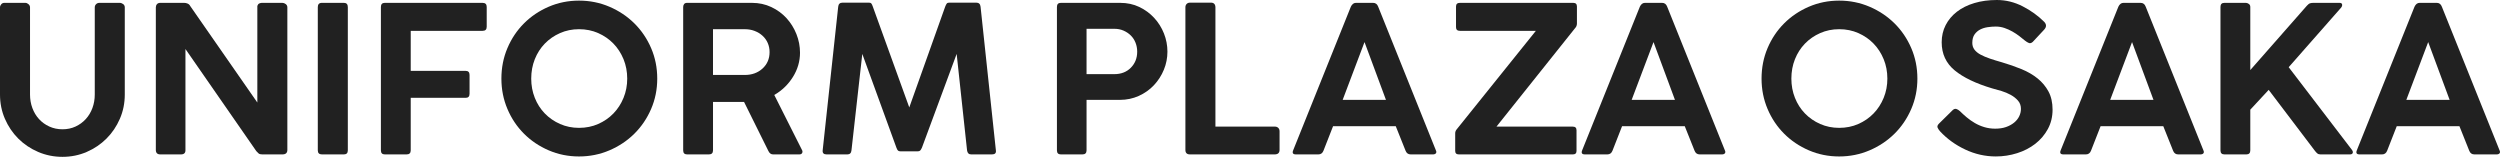
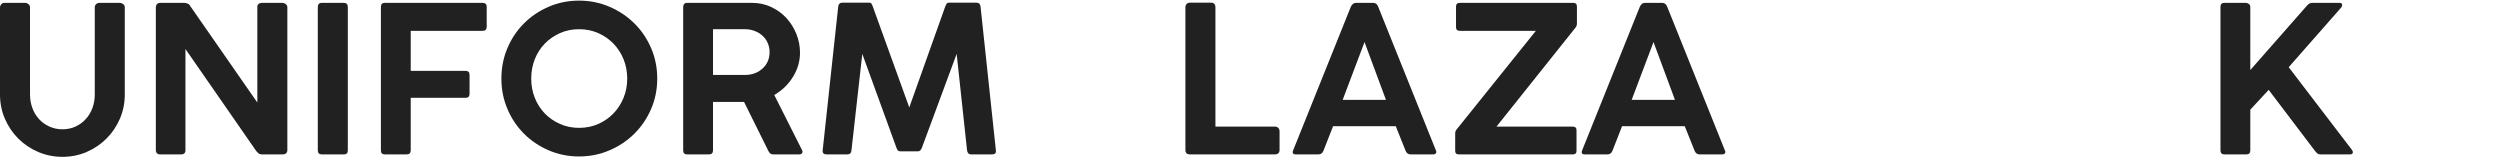
<svg xmlns="http://www.w3.org/2000/svg" version="1.1" id="レイヤー_1" x="0px" y="0px" width="482.44px" height="30.269px" viewBox="0 0 482.44 30.269" enable-background="new 0 0 482.44 30.269" xml:space="preserve">
  <g>
    <path fill="#212121" d="M5.794,1.418v16.83c0,0.92,0.151,1.787,0.453,2.602c0.302,0.815,0.729,1.524,1.281,2.128   s1.215,1.084,1.99,1.438c0.775,0.354,1.622,0.532,2.542,0.532c0.919,0,1.76-0.178,2.522-0.532c0.762-0.354,1.419-0.834,1.971-1.438   s0.979-1.313,1.281-2.128c0.302-0.814,0.453-1.681,0.453-2.602V1.418c0-0.236,0.085-0.439,0.256-0.611   c0.17-0.17,0.387-0.256,0.65-0.256h3.902c0.236,0,0.459,0.079,0.67,0.236c0.21,0.158,0.315,0.368,0.315,0.63v16.83   c0,1.656-0.315,3.212-0.946,4.67c-0.63,1.459-1.491,2.733-2.582,3.823c-1.09,1.091-2.365,1.951-3.823,2.582   c-1.458,0.63-3.015,0.945-4.67,0.945s-3.219-0.315-4.69-0.945c-1.472-0.631-2.753-1.491-3.843-2.582   c-1.091-1.09-1.951-2.364-2.582-3.823C0.315,21.46,0,19.904,0,18.248V1.418c0-0.21,0.079-0.407,0.237-0.591   c0.158-0.184,0.354-0.276,0.591-0.276h4.06c0.21,0,0.414,0.085,0.611,0.256C5.695,0.979,5.794,1.182,5.794,1.418z" />
    <path fill="#212121" d="M30.072,1.418c0-0.236,0.072-0.439,0.217-0.611c0.144-0.17,0.361-0.256,0.65-0.256h4.611   c0.21,0,0.427,0.046,0.65,0.138c0.223,0.092,0.387,0.243,0.493,0.453l12.967,18.643V1.143c0.079-0.236,0.203-0.394,0.374-0.473   c0.171-0.079,0.335-0.118,0.493-0.118h3.981c0.21,0,0.42,0.079,0.63,0.236s0.315,0.368,0.315,0.63v27.511   c0,0.578-0.315,0.867-0.946,0.867h-3.902c-0.315,0-0.546-0.06-0.69-0.178c-0.145-0.118-0.295-0.269-0.453-0.453L35.787,9.459v19.47   c0.026,0.578-0.263,0.867-0.867,0.867h-3.981c-0.578,0-0.867-0.289-0.867-0.867V1.418z" />
    <path fill="#212121" d="M61.327,29.008V1.379c0-0.552,0.263-0.828,0.789-0.828h4.256c0.499,0,0.749,0.276,0.749,0.828v27.629   c0,0.525-0.25,0.788-0.749,0.788h-4.256C61.59,29.796,61.327,29.534,61.327,29.008z" />
    <path fill="#212121" d="M73.505,29.008V1.34c0-0.525,0.25-0.788,0.749-0.788h18.879c0.525,0,0.789,0.263,0.789,0.788v3.823   c0,0.526-0.263,0.788-0.789,0.788H79.26v7.725h10.603c0.499,0,0.749,0.263,0.749,0.788v3.626c0,0.526-0.25,0.789-0.749,0.789H79.26   v10.129c0,0.525-0.263,0.788-0.788,0.788h-4.217C73.755,29.796,73.505,29.534,73.505,29.008z" />
    <path fill="#212121" d="M126.832,15.174c0,2.076-0.394,4.027-1.182,5.853c-0.789,1.826-1.866,3.416-3.232,4.77   c-1.367,1.354-2.97,2.424-4.809,3.212c-1.839,0.788-3.797,1.183-5.873,1.183c-2.076,0-4.027-0.395-5.853-1.183   c-1.827-0.788-3.416-1.858-4.769-3.212c-1.354-1.354-2.418-2.943-3.192-4.77c-0.775-1.826-1.163-3.777-1.163-5.853   c0-2.102,0.387-4.065,1.163-5.892c0.774-1.826,1.839-3.416,3.192-4.769c1.353-1.353,2.942-2.424,4.769-3.212   c1.826-0.788,3.777-1.182,5.853-1.182c2.075,0,4.033,0.394,5.873,1.182c1.839,0.789,3.442,1.859,4.809,3.212   c1.366,1.354,2.443,2.943,3.232,4.769C126.438,11.108,126.832,13.072,126.832,15.174z M121.038,15.174   c0-1.34-0.236-2.587-0.709-3.744c-0.473-1.156-1.124-2.161-1.951-3.015c-0.828-0.854-1.807-1.53-2.937-2.03   c-1.13-0.499-2.365-0.749-3.705-0.749c-1.314,0-2.536,0.25-3.666,0.749c-1.13,0.5-2.109,1.176-2.937,2.03   c-0.828,0.854-1.472,1.859-1.931,3.015c-0.46,1.157-0.689,2.404-0.689,3.744c0,1.314,0.229,2.549,0.689,3.705   c0.459,1.156,1.104,2.162,1.931,3.015c0.828,0.854,1.807,1.531,2.937,2.029c1.129,0.5,2.351,0.749,3.666,0.749   c1.34,0,2.575-0.249,3.705-0.749c1.129-0.498,2.109-1.175,2.937-2.029c0.828-0.854,1.478-1.859,1.951-3.015   C120.802,17.723,121.038,16.488,121.038,15.174z" />
    <path fill="#212121" d="M131.837,29.008V1.34c0-0.21,0.059-0.394,0.177-0.552c0.119-0.158,0.309-0.236,0.572-0.236h12.533   c1.34,0,2.582,0.27,3.725,0.808c1.143,0.539,2.122,1.255,2.937,2.148c0.814,0.894,1.452,1.918,1.912,3.075   c0.459,1.156,0.689,2.352,0.689,3.586c0,1.655-0.453,3.212-1.359,4.67c-0.907,1.458-2.109,2.621-3.606,3.488l5.36,10.641   c0.104,0.185,0.111,0.369,0.02,0.552c-0.092,0.185-0.27,0.276-0.532,0.276h-5.084c-0.395,0-0.697-0.223-0.907-0.67l-4.69-9.459   h-5.991v9.341c0,0.525-0.263,0.788-0.788,0.788h-4.217C132.087,29.796,131.837,29.534,131.837,29.008z M143.74,5.636h-6.148v8.829   h6.148c1.366,0,2.503-0.414,3.41-1.241c0.906-0.828,1.359-1.885,1.359-3.173c0-0.631-0.118-1.215-0.354-1.754   c-0.236-0.538-0.572-1.005-1.005-1.399c-0.434-0.394-0.94-0.703-1.518-0.926C145.054,5.748,144.423,5.636,143.74,5.636z" />
    <path fill="#212121" d="M172.985,28.496l-6.582-18.091l-2.089,18.604c-0.053,0.525-0.315,0.788-0.788,0.788h-4.02   c-0.552,0-0.802-0.263-0.749-0.788L161.752,1.3c0.052-0.525,0.328-0.788,0.828-0.788h5.124c0.21,0,0.361,0.059,0.454,0.177   c0.091,0.118,0.177,0.295,0.256,0.532l7.055,19.51l6.937-19.47c0.105-0.263,0.204-0.454,0.296-0.572   c0.092-0.118,0.243-0.177,0.453-0.177h5.242c0.499,0,0.774,0.263,0.828,0.788l2.956,27.708c0.079,0.525-0.171,0.788-0.749,0.788   h-4.02c-0.447,0-0.709-0.249-0.789-0.749l-2.01-18.643l-6.701,18.091c-0.131,0.29-0.25,0.479-0.354,0.571   c-0.105,0.093-0.263,0.139-0.473,0.139h-3.311c-0.21,0-0.368-0.046-0.473-0.139C173.195,28.975,173.09,28.786,172.985,28.496z" />
-     <path fill="#212121" d="M203.963,29.008V1.34c0-0.525,0.25-0.788,0.749-0.788h11.469c1.34,0,2.562,0.263,3.666,0.788   c1.104,0.526,2.062,1.229,2.877,2.108c0.814,0.881,1.445,1.886,1.892,3.015c0.446,1.13,0.67,2.3,0.67,3.508   c0,1.209-0.23,2.372-0.689,3.488c-0.46,1.117-1.098,2.108-1.912,2.976c-0.815,0.867-1.787,1.557-2.917,2.069   c-1.13,0.512-2.352,0.769-3.666,0.769h-6.425v9.735c0,0.525-0.263,0.788-0.788,0.788h-4.178   C204.212,29.796,203.963,29.534,203.963,29.008z M215.038,5.557h-5.36v8.75h5.36c1.313,0,2.378-0.414,3.192-1.241   s1.222-1.859,1.222-3.094c0-0.604-0.105-1.175-0.315-1.714c-0.21-0.538-0.512-1.005-0.907-1.399   c-0.394-0.395-0.861-0.709-1.399-0.946C216.292,5.675,215.695,5.557,215.038,5.557z" />
    <path fill="#212121" d="M228.754,1.379c0-0.237,0.079-0.44,0.237-0.611c0.157-0.171,0.38-0.256,0.67-0.256h4.02   c0.552,0,0.841,0.29,0.867,0.867v23.057h11.509c0.236,0,0.439,0.079,0.61,0.236c0.171,0.158,0.257,0.382,0.257,0.67v3.587   c0,0.552-0.29,0.842-0.867,0.867h-16.436c-0.578,0-0.867-0.289-0.867-0.867V1.379z" />
    <path fill="#212121" d="M249.564,28.968L260.679,1.3c0.236-0.499,0.564-0.749,0.986-0.749h3.311c0.473,0,0.801,0.25,0.984,0.749   l11.115,27.668c0.131,0.264,0.139,0.467,0.02,0.611s-0.309,0.217-0.572,0.217h-4.295c-0.473,0-0.803-0.236-0.986-0.709l-1.891-4.73   h-12.102l-1.852,4.73c-0.184,0.473-0.512,0.709-0.984,0.709h-4.336C249.499,29.796,249.327,29.52,249.564,28.968z M263.319,8.119   l-4.217,11.154h8.355L263.319,8.119z" />
    <path fill="#212121" d="M281.726,0.552H303.6c0.474,0,0.71,0.236,0.71,0.709v3.271c0,0.158-0.026,0.309-0.079,0.453   c-0.053,0.145-0.105,0.244-0.157,0.296L288.78,24.436h14.741c0.473,0,0.709,0.236,0.709,0.71v3.98c0,0.447-0.236,0.67-0.709,0.67   h-21.993c-0.473,0-0.709-0.223-0.709-0.67v-3.39c0-0.263,0.078-0.499,0.236-0.709l15.331-19.077h-14.661   c-0.5,0-0.749-0.236-0.749-0.709v-3.98C280.977,0.788,281.226,0.552,281.726,0.552z" />
    <path fill="#212121" d="M305.333,28.968L316.448,1.3c0.236-0.499,0.564-0.749,0.985-0.749h3.311c0.473,0,0.801,0.25,0.985,0.749   l11.114,27.668c0.132,0.264,0.139,0.467,0.02,0.611c-0.118,0.145-0.309,0.217-0.571,0.217h-4.296c-0.473,0-0.802-0.236-0.985-0.709   l-1.892-4.73h-12.101l-1.852,4.73c-0.185,0.473-0.513,0.709-0.985,0.709h-4.336C305.268,29.796,305.097,29.52,305.333,28.968z    M319.089,8.119l-4.218,11.154h8.356L319.089,8.119z" />
-     <path fill="#212121" d="M370.01,15.174c0,2.076-0.395,4.027-1.183,5.853s-1.865,3.416-3.231,4.77   c-1.367,1.354-2.97,2.424-4.809,3.212c-1.84,0.788-3.797,1.183-5.873,1.183c-2.075,0-4.026-0.395-5.853-1.183   s-3.416-1.858-4.769-3.212c-1.354-1.354-2.418-2.943-3.193-4.77s-1.162-3.777-1.162-5.853c0-2.102,0.387-4.065,1.162-5.892   c0.775-1.826,1.839-3.416,3.193-4.769c1.353-1.353,2.942-2.424,4.769-3.212c1.826-0.788,3.777-1.182,5.853-1.182   c2.076,0,4.033,0.394,5.873,1.182c1.839,0.789,3.441,1.859,4.809,3.212c1.366,1.354,2.443,2.943,3.231,4.769   C369.615,11.108,370.01,13.072,370.01,15.174z M364.216,15.174c0-1.34-0.236-2.587-0.709-3.744   c-0.474-1.156-1.123-2.161-1.951-3.015c-0.828-0.854-1.807-1.53-2.937-2.03c-1.13-0.499-2.364-0.749-3.705-0.749   c-1.313,0-2.535,0.25-3.665,0.749c-1.13,0.5-2.108,1.176-2.937,2.03c-0.827,0.854-1.472,1.859-1.931,3.015   c-0.46,1.157-0.69,2.404-0.69,3.744c0,1.314,0.23,2.549,0.69,3.705c0.459,1.156,1.104,2.162,1.931,3.015   c0.828,0.854,1.807,1.531,2.937,2.029c1.13,0.5,2.352,0.749,3.665,0.749c1.341,0,2.575-0.249,3.705-0.749   c1.13-0.498,2.108-1.175,2.937-2.029c0.828-0.854,1.478-1.859,1.951-3.015C363.979,17.723,364.216,16.488,364.216,15.174z" />
-     <path fill="#212121" d="M374.384,25.342c-0.21-0.236-0.368-0.473-0.473-0.709c-0.105-0.236-0.014-0.499,0.276-0.788l2.641-2.602   c0.236-0.21,0.466-0.282,0.689-0.217c0.223,0.066,0.453,0.204,0.689,0.414c0.395,0.394,0.834,0.795,1.32,1.202   s1.012,0.775,1.577,1.104c0.564,0.329,1.175,0.591,1.832,0.788s1.354,0.296,2.089,0.296c0.789,0,1.484-0.104,2.089-0.315   c0.604-0.21,1.124-0.493,1.558-0.848s0.762-0.762,0.985-1.222c0.223-0.459,0.335-0.939,0.335-1.438   c0-0.631-0.191-1.163-0.572-1.596c-0.381-0.434-0.847-0.801-1.398-1.104c-0.552-0.302-1.15-0.552-1.794-0.749   c-0.644-0.197-1.229-0.361-1.754-0.493c-3.179-0.946-5.604-2.109-7.271-3.488c-1.669-1.379-2.503-3.186-2.503-5.419   c0-1.208,0.257-2.312,0.769-3.311c0.513-0.999,1.235-1.858,2.168-2.582c0.933-0.723,2.056-1.281,3.37-1.675   C382.319,0.197,383.765,0,385.341,0c1.734,0,3.396,0.407,4.986,1.222c1.589,0.814,2.976,1.813,4.158,2.995   c0.473,0.5,0.459,1.012-0.04,1.537l-2.167,2.326c-0.264,0.236-0.513,0.309-0.749,0.217c-0.236-0.092-0.486-0.243-0.749-0.453   c-0.315-0.263-0.677-0.552-1.084-0.867s-0.854-0.611-1.34-0.887c-0.486-0.276-0.999-0.506-1.537-0.69   c-0.539-0.184-1.098-0.276-1.676-0.276c-0.499,0-1.019,0.04-1.557,0.118c-0.538,0.079-1.024,0.23-1.458,0.453   c-0.434,0.224-0.795,0.539-1.084,0.946c-0.289,0.408-0.434,0.953-0.434,1.635c0,0.5,0.138,0.933,0.414,1.301   c0.275,0.368,0.67,0.69,1.183,0.966c0.512,0.276,1.116,0.532,1.812,0.769s1.465,0.473,2.306,0.709   c1.34,0.394,2.602,0.834,3.784,1.32c1.183,0.486,2.213,1.084,3.094,1.793c0.88,0.709,1.583,1.55,2.108,2.522   s0.788,2.142,0.788,3.508c0,1.367-0.302,2.608-0.906,3.724c-0.604,1.117-1.412,2.069-2.424,2.857s-2.182,1.394-3.508,1.813   c-1.327,0.42-2.7,0.631-4.119,0.631c-2.049,0-4.02-0.447-5.911-1.341C377.34,27.958,375.725,26.788,374.384,25.342z" />
-     <path fill="#212121" d="M397.677,28.968L408.792,1.3c0.236-0.499,0.564-0.749,0.985-0.749h3.311c0.473,0,0.801,0.25,0.985,0.749   l11.114,27.668c0.132,0.264,0.139,0.467,0.02,0.611c-0.118,0.145-0.309,0.217-0.571,0.217h-4.296c-0.473,0-0.802-0.236-0.985-0.709   l-1.892-4.73h-12.101l-1.852,4.73c-0.185,0.473-0.513,0.709-0.985,0.709h-4.336C397.611,29.796,397.44,29.52,397.677,28.968z    M411.433,8.119l-4.218,11.154h8.356L411.433,8.119z" />
    <path fill="#212121" d="M451.792,1.458l-10.13,11.509l12.179,15.923c0.184,0.236,0.243,0.447,0.178,0.63   c-0.066,0.185-0.243,0.276-0.532,0.276h-5.715c-0.236,0-0.434-0.065-0.592-0.197c-0.157-0.131-0.314-0.302-0.473-0.512   L437.8,17.342l-3.547,3.823v7.843c0,0.525-0.25,0.788-0.749,0.788h-4.257c-0.499,0-0.749-0.263-0.749-0.788V1.34   c0-0.525,0.25-0.788,0.749-0.788h4.178c0.157,0,0.335,0.066,0.532,0.197c0.197,0.132,0.296,0.329,0.296,0.591v12.179L445.17,1.104   c0.236-0.263,0.446-0.42,0.631-0.473c0.184-0.052,0.381-0.079,0.591-0.079h5.085c0.288,0,0.453,0.098,0.492,0.295   C452.009,1.044,451.949,1.248,451.792,1.458z" />
-     <path fill="#212121" d="M454.826,28.968L465.941,1.3c0.236-0.499,0.564-0.749,0.985-0.749h3.311c0.473,0,0.801,0.25,0.985,0.749   l11.114,27.668c0.132,0.264,0.139,0.467,0.02,0.611c-0.118,0.145-0.309,0.217-0.571,0.217h-4.296c-0.473,0-0.802-0.236-0.985-0.709   l-1.892-4.73h-12.101l-1.852,4.73c-0.185,0.473-0.513,0.709-0.985,0.709h-4.336C454.761,29.796,454.59,29.52,454.826,28.968z    M468.582,8.119l-4.218,11.154h8.356L468.582,8.119z" />
  </g>
</svg>